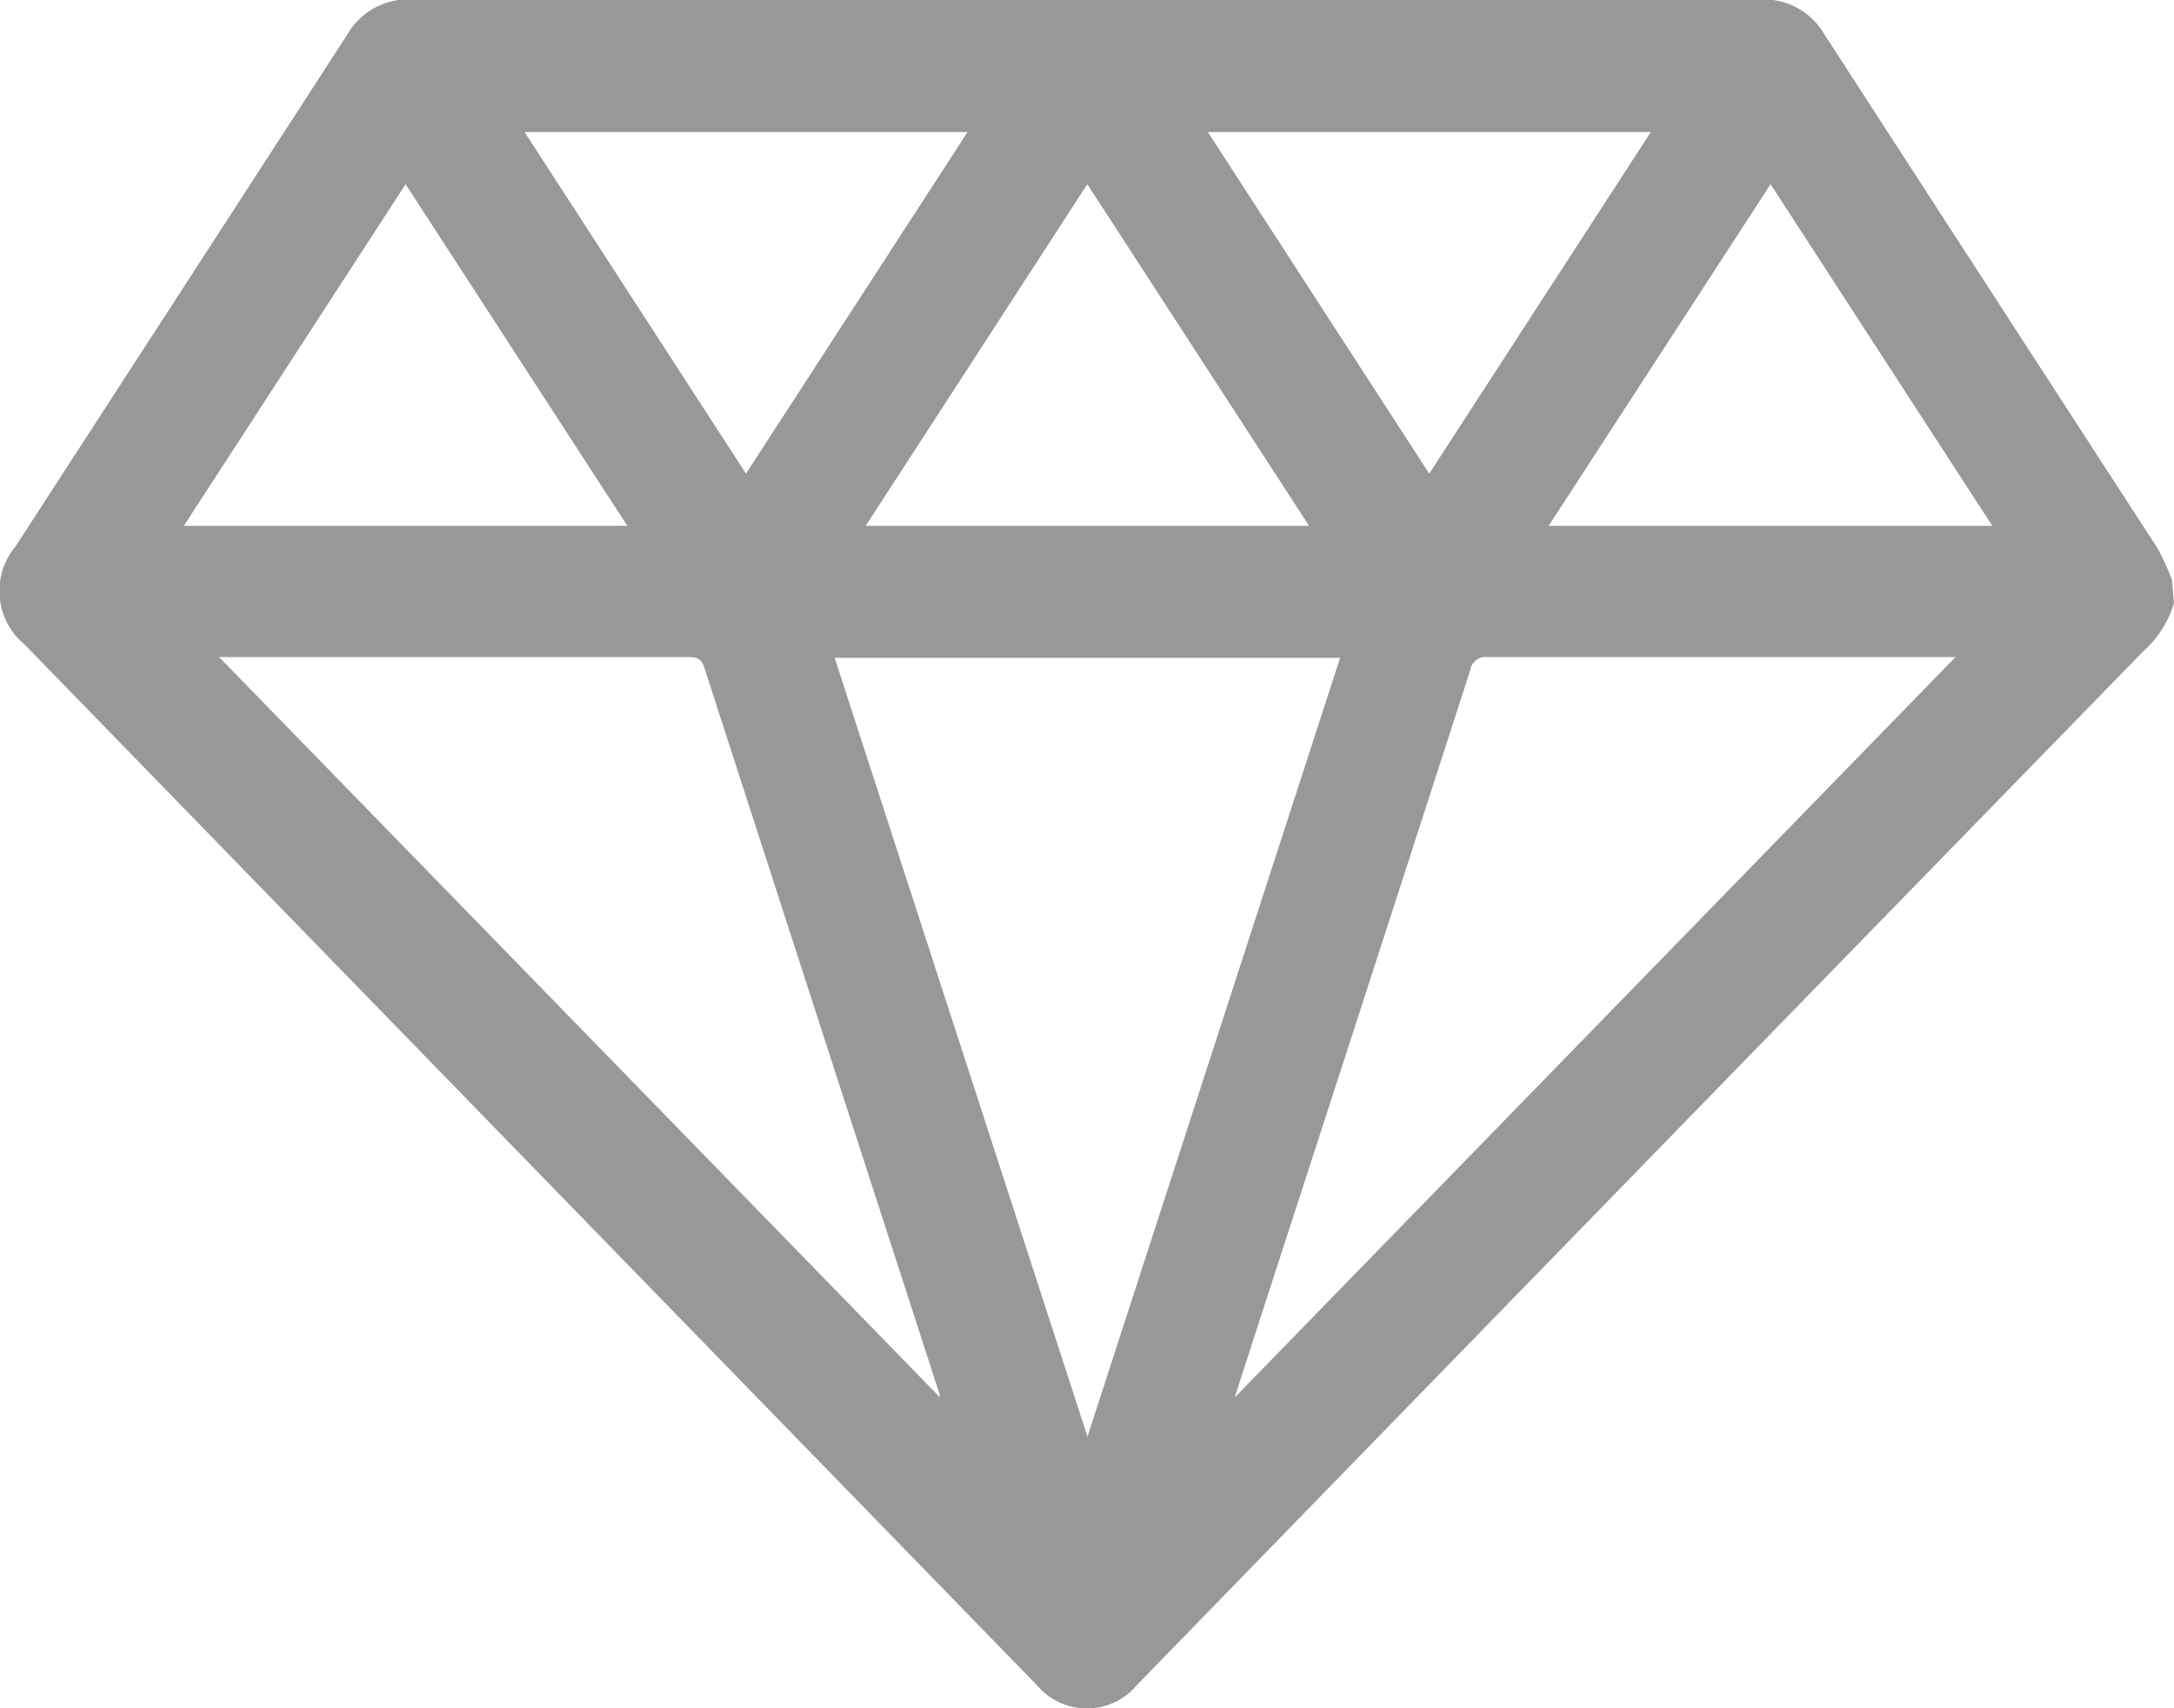
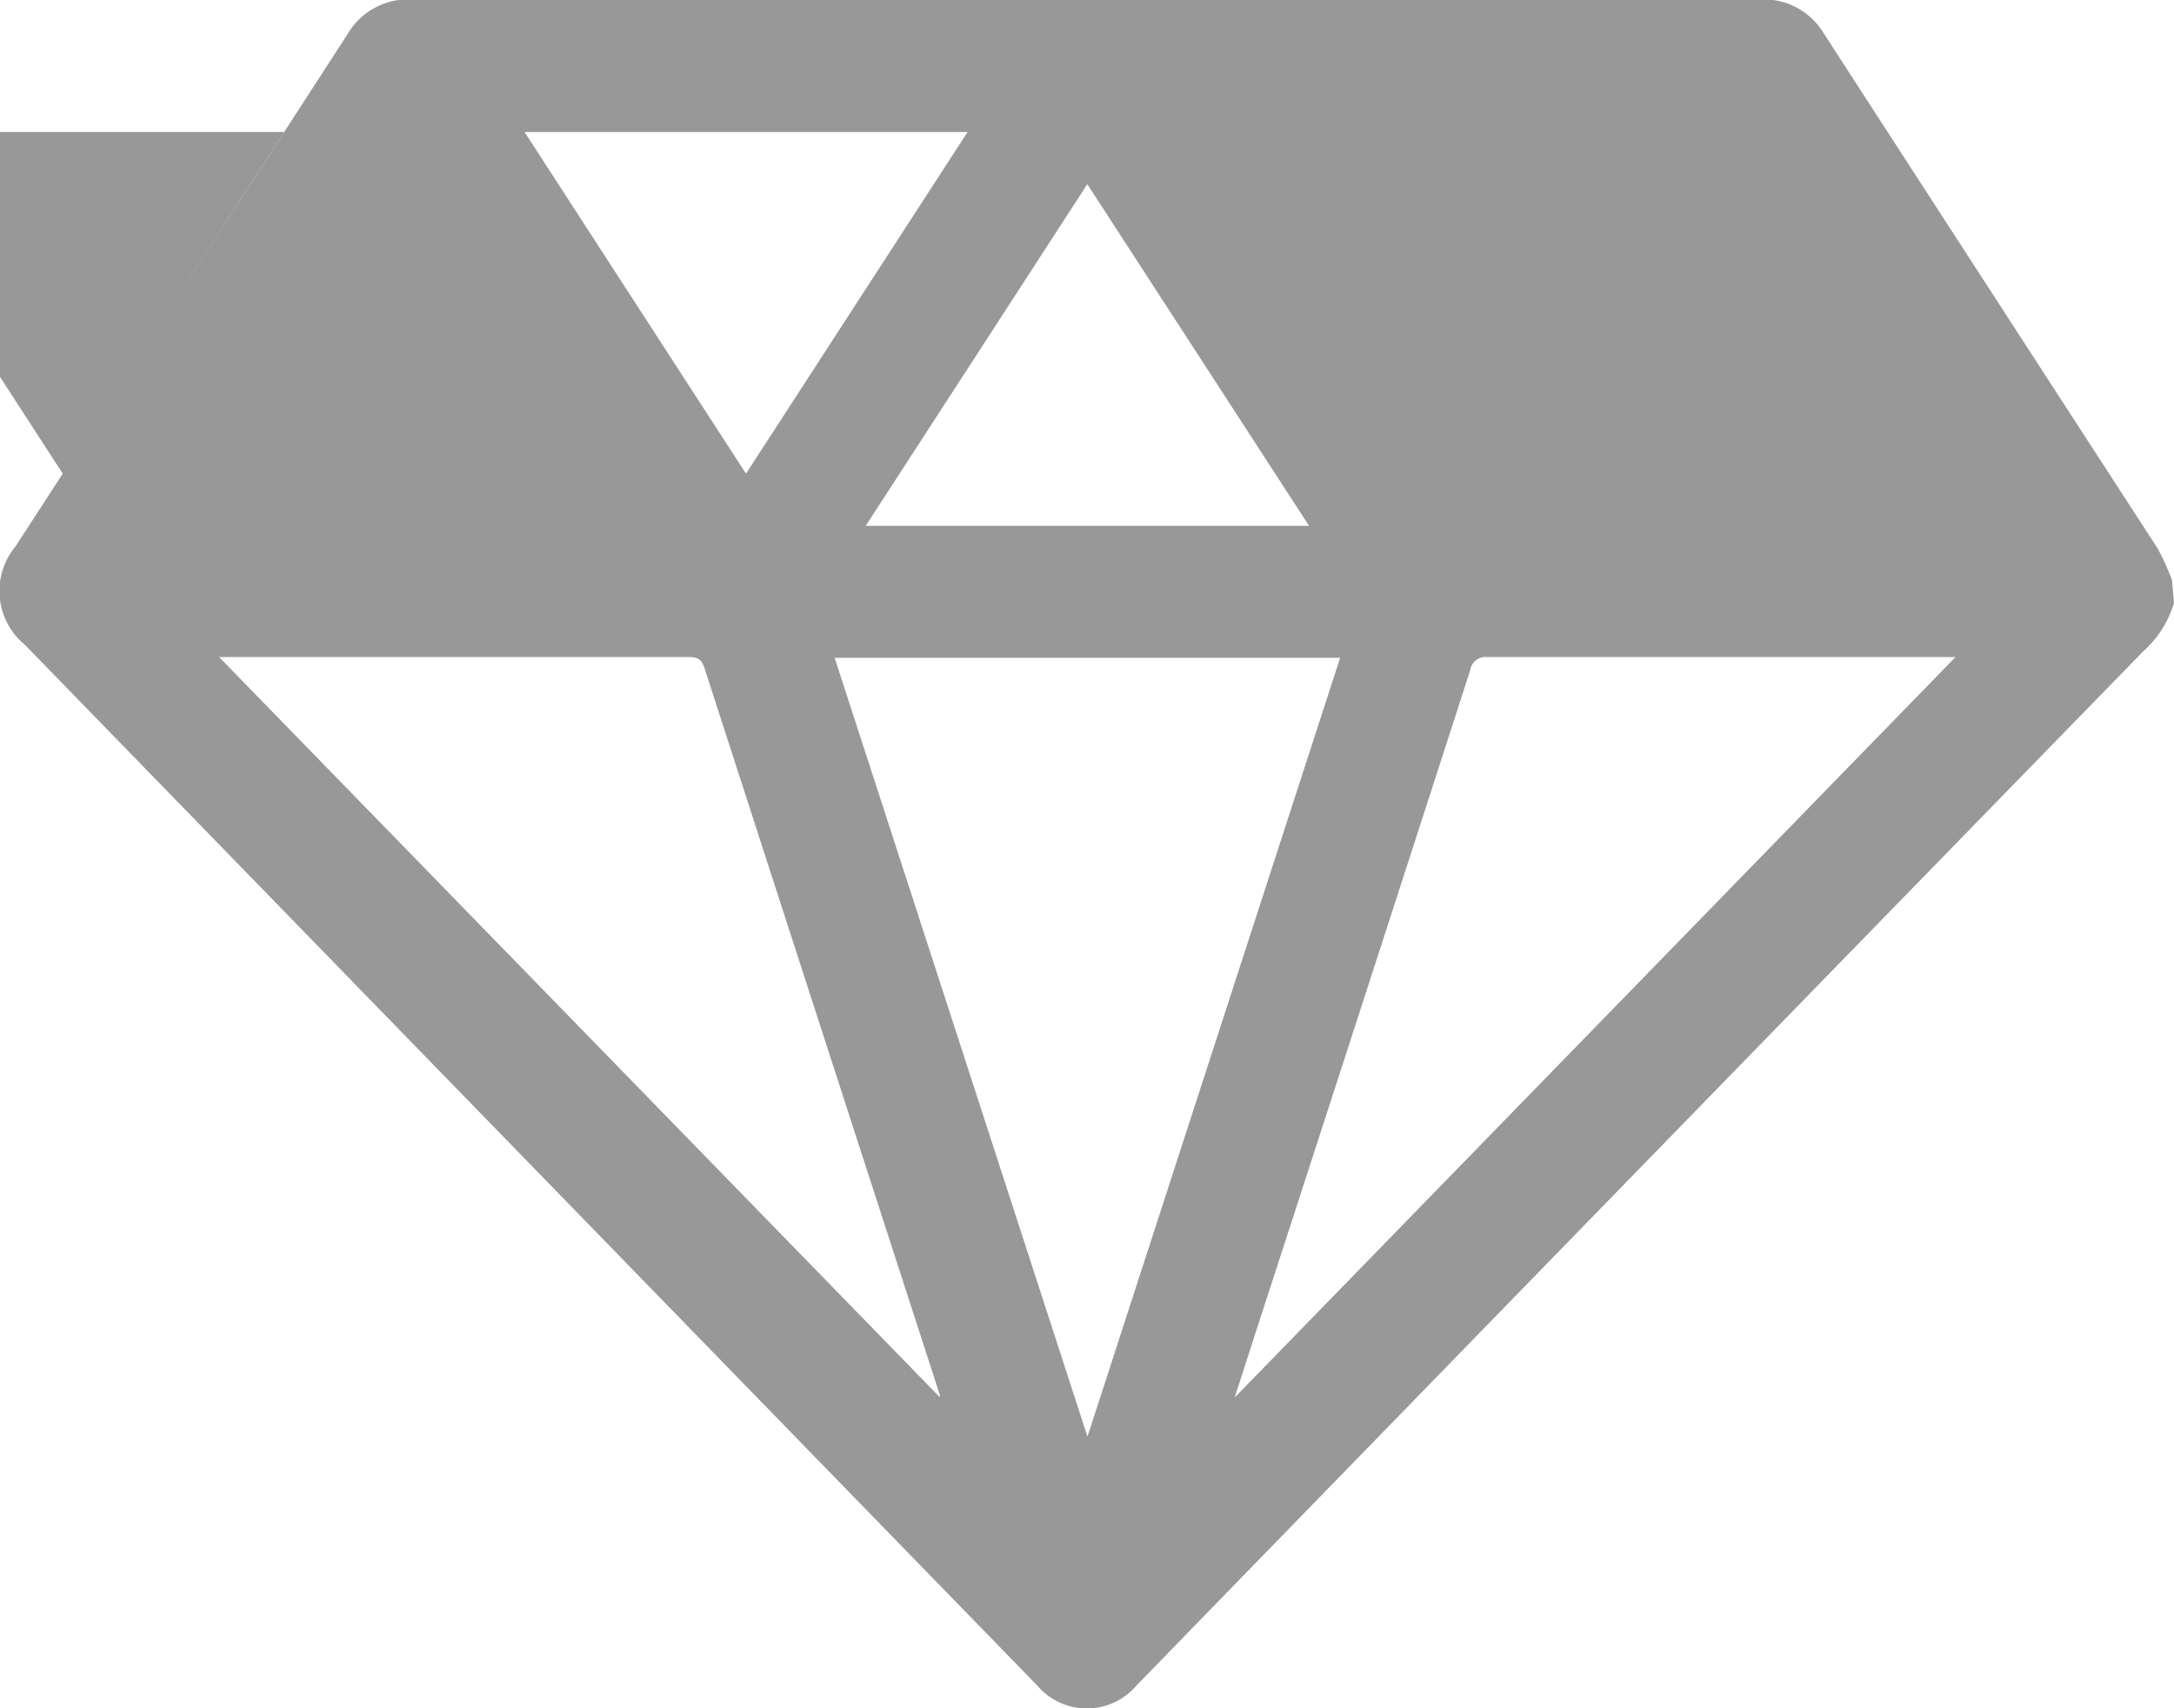
<svg xmlns="http://www.w3.org/2000/svg" width="14" height="11" viewBox="0 0 14 11">
  <g id="ダイアモンド_silver" transform="translate(-383.613 -2780.079)">
    <g id="グループ_175" data-name="グループ 175" transform="translate(383.613 2780.079)">
-       <path id="パス_279" data-name="パス 279" d="M397.613,2783.962a.68.68,0,0,1-.2.313q-3.241,3.326-6.479,6.655a.42.42,0,0,1-.644,0l-6.518-6.7a.448.448,0,0,1-.06-.631q1.07-1.649,2.139-3.3a.452.452,0,0,1,.4-.224h8.708a.451.451,0,0,1,.4.221q1.073,1.657,2.147,3.312a1.5,1.5,0,0,1,.094.206Zm-8.625.353,1.628,5.015,1.627-5.015Zm.677,4.761,0-.015q-.759-2.342-1.516-4.682c-.021-.064-.054-.069-.107-.069h-3.018Zm6.541-4.766h-.065q-1.475,0-2.95,0a.1.1,0,0,0-.11.084q-.687,2.127-1.378,4.253l-.139.431Zm-4.163-.845-1.428-2.2-1.427,2.2Zm4.4,0-1.428-2.2-1.429,2.2Zm-8.79,0-1.428-2.2-1.428,2.2Zm3.738-2.536,1.426,2.2,1.427-2.2Zm-4.4,0,1.426,2.2,1.427-2.2Z" transform="translate(-383.613 -2780.079)" fill="#989898" />
+       <path id="パス_279" data-name="パス 279" d="M397.613,2783.962a.68.68,0,0,1-.2.313q-3.241,3.326-6.479,6.655a.42.42,0,0,1-.644,0l-6.518-6.7a.448.448,0,0,1-.06-.631q1.07-1.649,2.139-3.3a.452.452,0,0,1,.4-.224h8.708a.451.451,0,0,1,.4.221q1.073,1.657,2.147,3.312a1.5,1.5,0,0,1,.094.206Zm-8.625.353,1.628,5.015,1.627-5.015Zm.677,4.761,0-.015q-.759-2.342-1.516-4.682c-.021-.064-.054-.069-.107-.069h-3.018Zm6.541-4.766h-.065q-1.475,0-2.95,0a.1.1,0,0,0-.11.084q-.687,2.127-1.378,4.253l-.139.431Zm-4.163-.845-1.428-2.2-1.427,2.2ZZm-8.79,0-1.428-2.2-1.428,2.2Zm3.738-2.536,1.426,2.2,1.427-2.2Zm-4.4,0,1.426,2.2,1.427-2.2Z" transform="translate(-383.613 -2780.079)" fill="#989898" />
    </g>
  </g>
</svg>